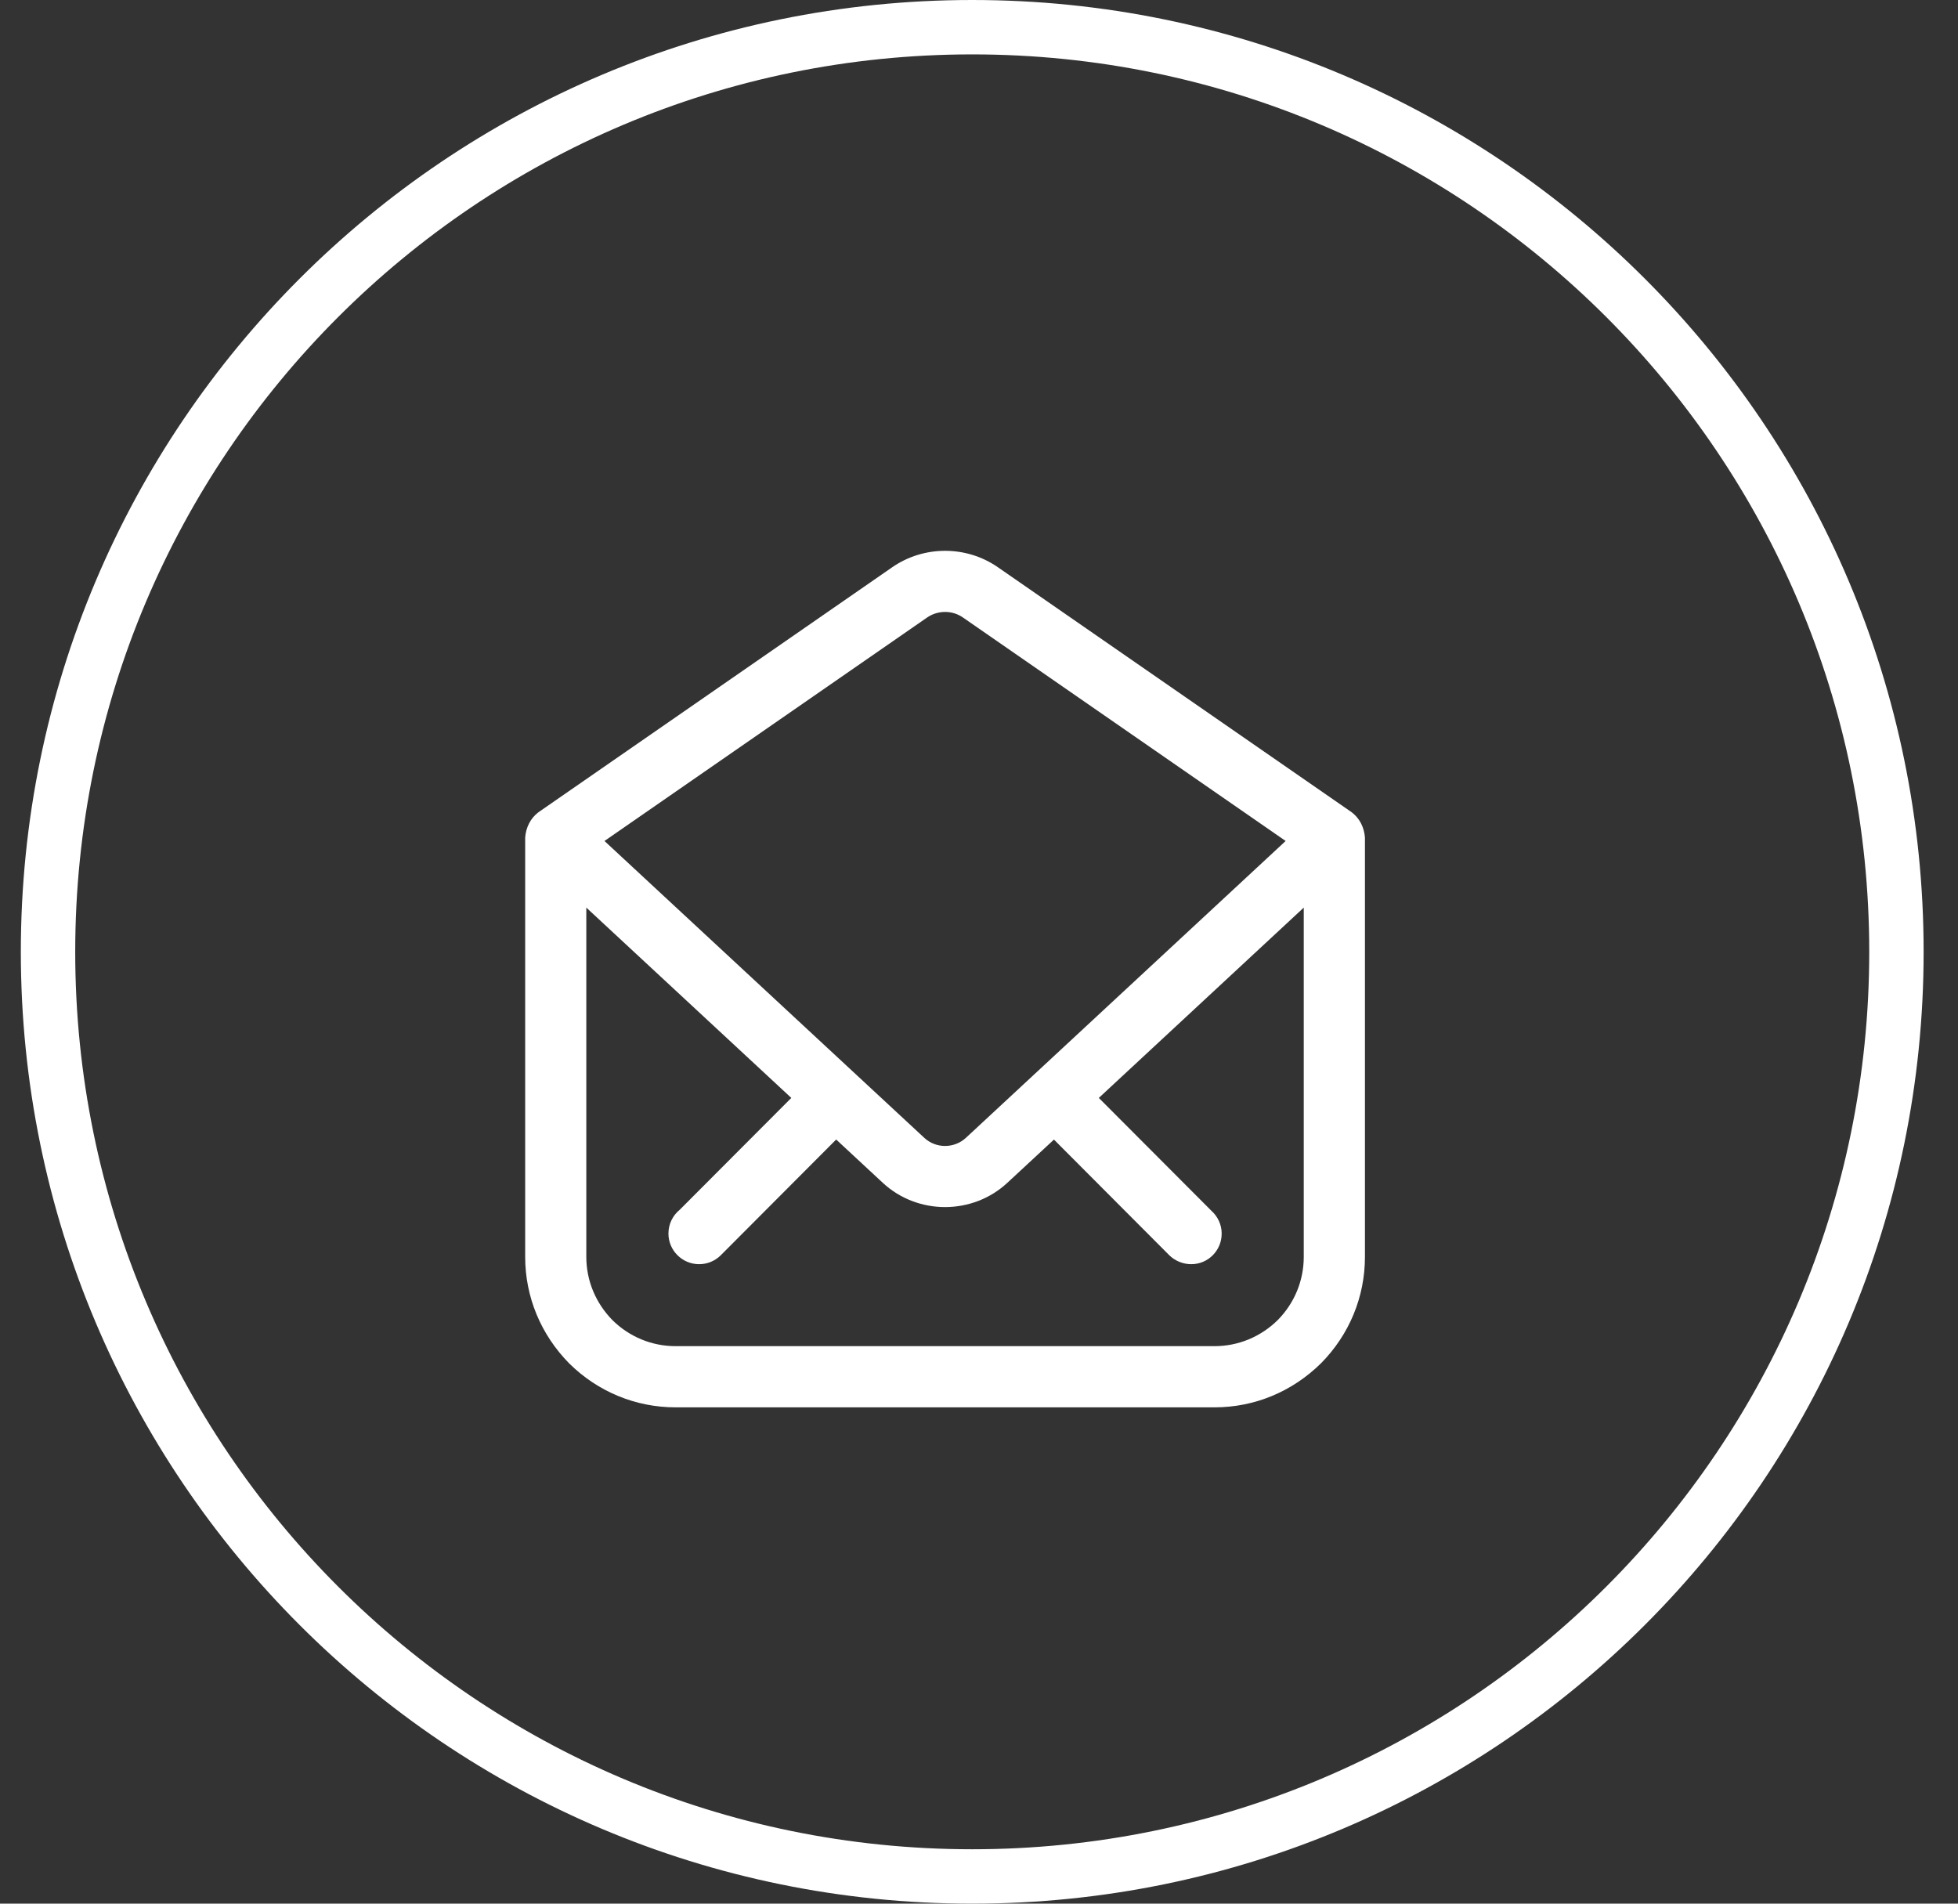
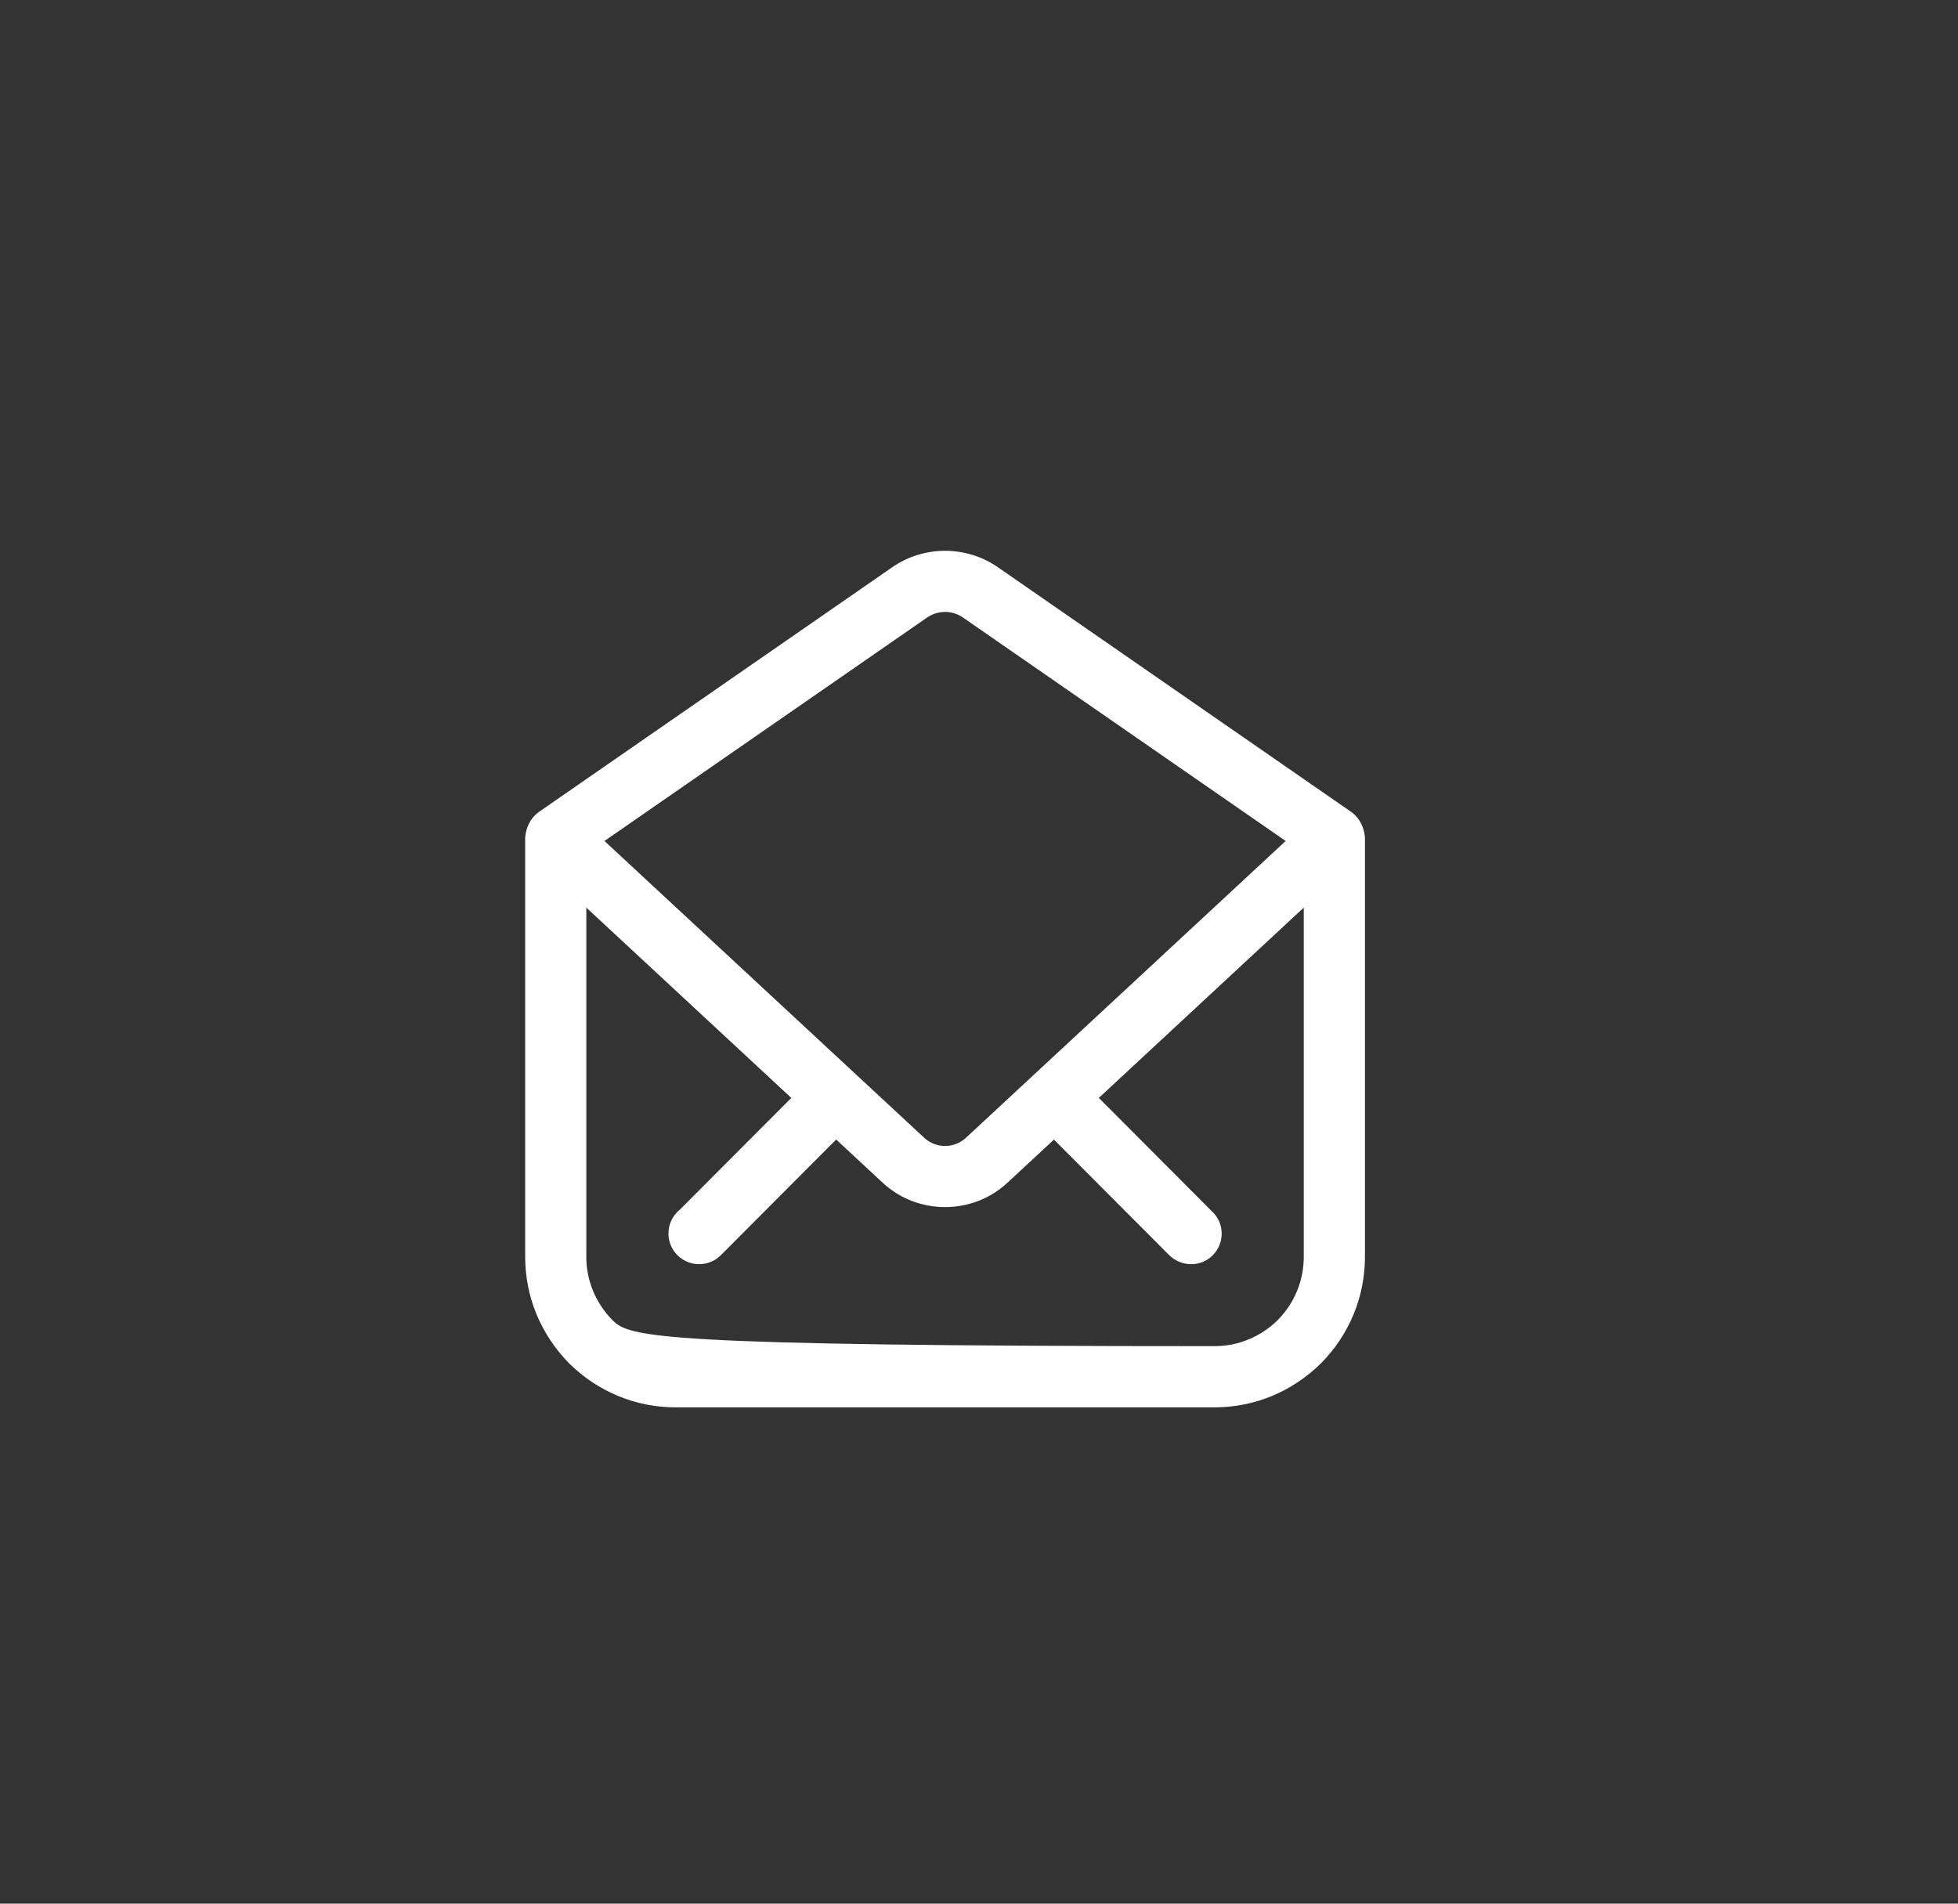
<svg xmlns="http://www.w3.org/2000/svg" width="36" height="35" viewBox="0 0 36 35" fill="none">
  <rect x="0" y="0" width="36" height="35" fill="#333333" stroke="none" />
-   <path d="M9.656 23.109C9.656 23.842 9.942 24.536 10.467 25.069C10.994 25.589 11.688 25.875 12.42 25.875H22.331C23.064 25.875 23.757 25.589 24.29 25.063C24.81 24.536 25.096 23.842 25.096 23.109V15.398C25.082 15.214 25 15.046 24.854 14.935L18.347 10.429C17.766 10.026 16.986 10.027 16.405 10.429L9.898 14.935C9.752 15.046 9.67 15.214 9.656 15.398V23.109ZM23.495 24.268C23.18 24.579 22.766 24.75 22.331 24.75H12.42C11.986 24.75 11.572 24.579 11.262 24.273C10.952 23.958 10.78 23.545 10.78 23.109V16.687L14.549 20.186L12.497 22.243C12.37 22.346 12.29 22.504 12.29 22.68C12.29 22.991 12.544 23.243 12.855 23.243C13.005 23.243 13.148 23.183 13.253 23.078L15.374 20.951L16.229 21.745C16.55 22.044 16.963 22.193 17.376 22.193C17.789 22.193 18.202 22.044 18.523 21.745L19.378 20.952L21.498 23.078C21.604 23.183 21.753 23.243 21.902 23.243C22.213 23.243 22.462 22.991 22.462 22.68C22.462 22.514 22.388 22.364 22.273 22.261L20.203 20.186L23.971 16.687V23.109C23.971 23.545 23.8 23.958 23.495 24.268ZM17.045 11.354C17.243 11.217 17.509 11.216 17.706 11.354L23.638 15.462L17.759 20.92C17.543 21.119 17.208 21.119 16.994 20.92L11.114 15.462L17.045 11.354Z" fill="white" />
-   <path d="M34.868 17.5C34.868 26.889 27.26 34.5 17.876 34.5C8.491 34.5 0.883 26.889 0.883 17.5C0.883 8.111 8.491 0.5 17.876 0.5C27.26 0.5 34.868 8.111 34.868 17.5Z" stroke="white" />
+   <path d="M9.656 23.109C9.656 23.842 9.942 24.536 10.467 25.069C10.994 25.589 11.688 25.875 12.42 25.875H22.331C23.064 25.875 23.757 25.589 24.29 25.063C24.81 24.536 25.096 23.842 25.096 23.109V15.398C25.082 15.214 25 15.046 24.854 14.935L18.347 10.429C17.766 10.026 16.986 10.027 16.405 10.429L9.898 14.935C9.752 15.046 9.67 15.214 9.656 15.398V23.109ZM23.495 24.268C23.18 24.579 22.766 24.75 22.331 24.75C11.986 24.75 11.572 24.579 11.262 24.273C10.952 23.958 10.78 23.545 10.78 23.109V16.687L14.549 20.186L12.497 22.243C12.37 22.346 12.29 22.504 12.29 22.68C12.29 22.991 12.544 23.243 12.855 23.243C13.005 23.243 13.148 23.183 13.253 23.078L15.374 20.951L16.229 21.745C16.55 22.044 16.963 22.193 17.376 22.193C17.789 22.193 18.202 22.044 18.523 21.745L19.378 20.952L21.498 23.078C21.604 23.183 21.753 23.243 21.902 23.243C22.213 23.243 22.462 22.991 22.462 22.68C22.462 22.514 22.388 22.364 22.273 22.261L20.203 20.186L23.971 16.687V23.109C23.971 23.545 23.8 23.958 23.495 24.268ZM17.045 11.354C17.243 11.217 17.509 11.216 17.706 11.354L23.638 15.462L17.759 20.92C17.543 21.119 17.208 21.119 16.994 20.92L11.114 15.462L17.045 11.354Z" fill="white" />
</svg>